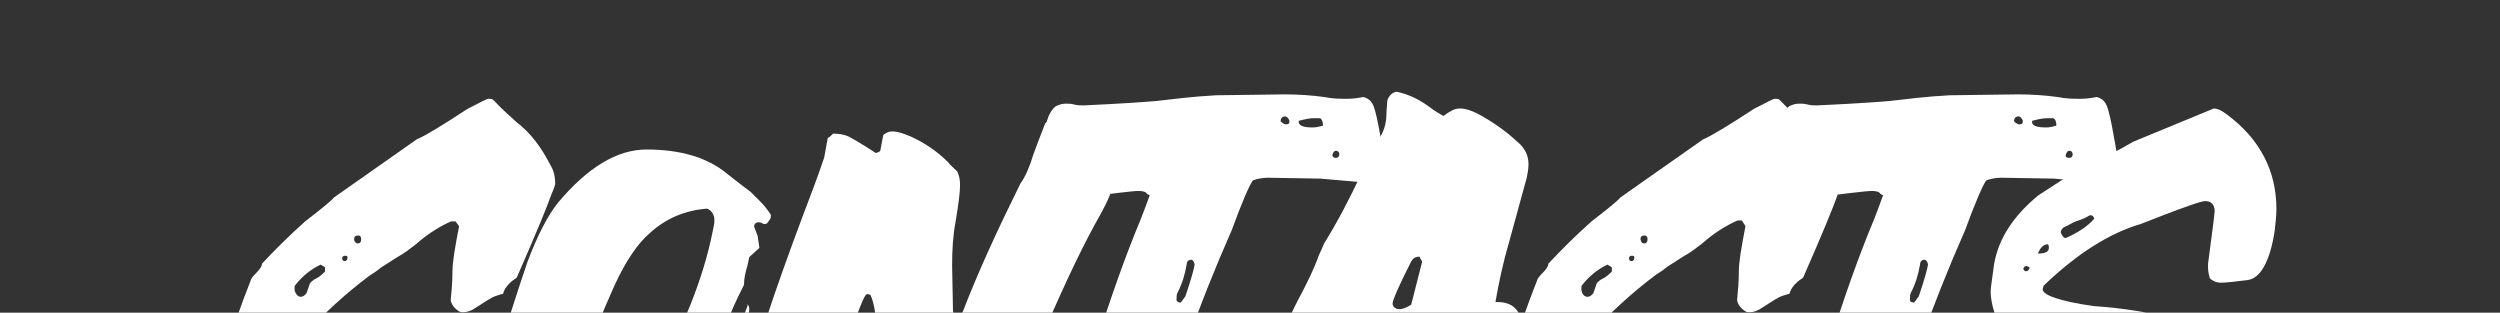
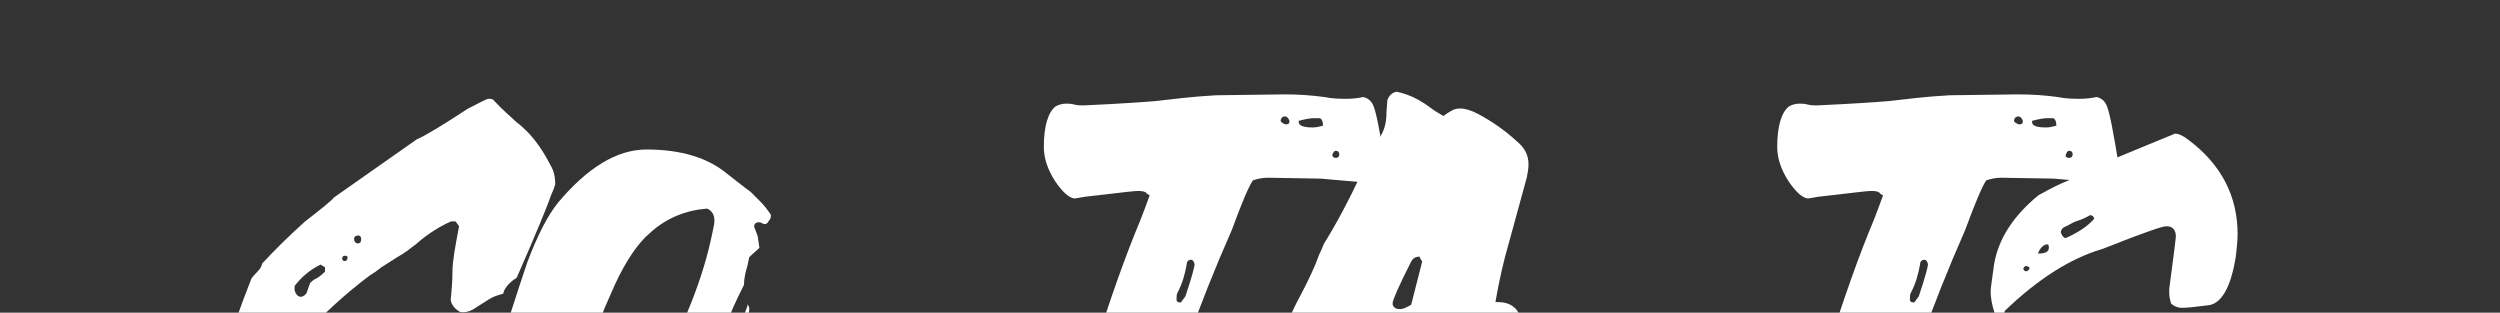
<svg xmlns="http://www.w3.org/2000/svg" version="1.1" id="Layer_1" x="0px" y="0px" viewBox="0 0 566.9 70.9" style="enable-background:new 0 0 566.9 70.9;" xml:space="preserve">
  <rect x="0" y="0" width="566.9" height="70.9" fill="#333333" stroke="none" />
  <style type="text/css">
	.st0{fill:#FFFFFF;}
</style>
  <g>
    <g>
      <path class="st0" d="M74,115.5c-3.8,0-7.3-1.1-10.3-3.3c-1.3-0.8-2.7-1.7-4.2-3.1c-3.1-2.1-5.6-6.3-7.5-12.8c-0.6-1.5-1-4.2-1-7.9    c0-0.6,0-1.1,0.2-1.5c0-0.4,0.2-0.8,0.2-1.3l-0.2-1.3c0.2-1.1,0.4-2.1,0.4-3.3c0.2-1.3,0.4-2.9,0.8-4.8c0.4-1.7,1.9-6.1,4.6-13    c0.4-0.6,0.8-1,1.1-1.3c0.8-0.8,1.3-1.5,1.3-2.1c2.9-3.1,6.1-6.3,9.8-9.6c4-3.1,6.1-4.8,6.5-5.4l18.8-13.2    c1.9-0.8,5.7-3.1,11.5-6.9c2.9-1.5,4.4-2.3,4.8-2.3c0.4,0,0.6,0,1,0.2c2.3,2.5,4.2,4,5.2,5c3.3,2.5,5.7,5.7,7.9,10    c0.6,1,1,2.3,1,4.2c-0.2,0.6-0.4,1.3-0.8,2.1c-1,2.9-3.6,9.2-7.9,19c-0.2,0.2-0.4,0.4-0.8,0.6c-1.3,1-2.1,2.1-2.3,3.1    c-0.8,0.2-1.3,0.4-1.9,0.6c-0.6,0.2-1.9,1-4.2,2.5c-1.1,0.8-2.1,1.1-2.9,1.1c-0.4,0-0.8,0-1-0.2c-1-0.6-1.7-1.5-1.9-2.5    c0.2-2.1,0.4-4.2,0.4-6.5s0.6-5.6,1.5-10.3l-0.8-1.1h-1c-2.3,1-5.2,2.7-8,5.2c-1.3,1-2.7,2.1-4.2,2.9c-1.5,1-2.7,1.7-3.6,2.3    c-1,0.8-1.7,1.3-2.7,1.9c-5.6,4.2-10.3,8.6-14.6,13.2c-0.6,0.4-1.7,2.3-3.8,5.7L64,83.2c-0.6,1.9-1,3.8-1,6.1c0,1,0.4,2.3,1.1,3.4    c0.8,1.3,2.1,1.9,4,1.9c2.7,0,5-0.4,6.7-1c5.7-1,10.2-2.5,13-4.4c3.6-1.7,9.6-4.6,17.8-8.2c3.3-1.3,5.9-2.5,7.5-3.6l2.1-0.2    c1,0.2,1.7,1,1.9,1.9c0.2,0.2,0.2,0.4,0.2,0.8c0,2.7,0.6,5.2,1.7,7.5c0.6,1.5,0.8,3.1,0.8,4.4c0.2,1.1,0.4,2.3,0.8,3.4    c0,0.6-0.4,1.1-1.3,1.9l-1.3,0.2c-1,0.2-2.1,0.4-3.6,0.8c0.2-1.1,0.4-1.7,0.4-1.9c-0.4-0.4-0.8-0.6-1.3-0.6c-1,0-6.7,2.5-16.9,7.3    c-0.4,0.2-0.4,0.4-0.4,0.6c0,0.6,0.4,0.8,1.3,0.8l1.7-0.4c0.4,0,0.6,0.2,0.6,0.4c-0.4,0.4-0.8,0.6-1.1,1c-1,0.8-1.9,1.5-3.1,2.1    c-3.3,1.9-6.7,3.4-10.2,4.6C81.8,114.4,77.8,115.5,74,115.5z M68.2,67.3c0.4,0,0.8-0.2,1.3-0.8l0.8-2.3c0.4-0.4,0.8-0.8,1.5-1.1    c0.8-0.4,1.3-1,1.9-1.5v-1l-1-0.6c-2.3,1.1-4.2,2.7-5.7,4.6c-0.2,0.2-0.2,0.4-0.2,0.4c0,0.2,0,0.4,0,0.4c0,0.2,0,0.2,0,0.4    C67.1,66.9,67.7,67.3,68.2,67.3z M78,109.6c1.1-0.2,1.7-0.8,1.7-1.7c-0.6-0.4-1-0.4-1.5-0.4c-0.8,0-1.3,0.6-1.3,1.5L78,109.6z     M78.2,59.2c0.2,0,0.2,0,0.4-0.2c0.2-0.2,0.2-0.4,0.2-0.6c0-0.4-0.2-0.4-0.6-0.4c-0.4,0-0.6,0.2-0.6,0.6    C77.6,59,77.8,59.2,78.2,59.2z M81.1,55.2c0.6,0,0.8-0.4,0.8-1c0-0.4-0.2-0.8-0.6-0.8c-0.6,0-1,0.2-1,0.8    C80.3,54.8,80.7,55.2,81.1,55.2z M85.7,103.1c0.4,0,6.3-2.7,17.8-7.9c0,0,0-0.2,0.2-0.2c1.5-0.6,3.1-1.5,4.8-2.9    c-0.4-0.4-0.8-0.4-0.8-0.4c-1.7,0.2-4,1-6.5,2.1c-3.1,1.3-5.9,2.7-8.8,4l-1.1,0.6c-1.7,1.3-3.6,2.3-5.6,3.1c-0.2,0.2-0.6,0.4-1,1    c0.2,0,0.2,0.2,0.4,0.4C84.9,103.1,85.1,103.1,85.7,103.1z M91.6,107.7c0.6-0.2,1.3-0.6,2.1-1.3c0-0.6-0.2-0.8-0.8-1    c-1.5,0.2-2.3,0.8-2.5,2.1C90.6,107.5,91,107.7,91.6,107.7z M115,98.5L115,98.5L115,98.5z" />
      <path class="st0" d="M131.6,116.1h-1c-6.5,0-11.3-4.2-14.4-12.5c-1.9-5.4-2.9-10.9-2.9-16.5c0-5,0.8-10,2.1-14.9    c1.9-5.9,3.3-10.2,4.2-12.8c2.3-6.1,4.6-10.5,6.9-13.4c6.7-8,13.4-12.1,20.1-12.1c7.9,0,14,1.9,18.4,5.6c1.7,1.3,3.4,2.7,5.2,4    c0.8,0.8,1.5,1.5,2.3,2.3c0.8,0.8,1.5,1.7,2.3,2.9c0,0.4,0,0.8-0.2,1c-0.4,0.6-0.6,1-1,1.1c-0.2,0-0.6,0-0.8-0.2    c-0.4-0.2-0.6-0.2-0.8-0.2c-0.6,0-1,0.4-1,1l0.8,2.1l0.4,2.7l-2.3,2.1l-0.4,1.9c-0.4,1.3-0.8,2.9-0.8,4.4c-1.9,3.8-3.3,6.7-3.8,9    c-6.1,12.6-9.4,19.2-9.4,19.5c0.4,0.2,0.6,0.4,0.8,0.4c0.4,0,1.3-1.3,2.9-4c4.2-6.3,7.7-13,10.3-20.1c0-0.2,0-0.4,0-0.4    c0.2,0.2,0.4,0.6,0.4,1c0,1.5-0.8,3.6-2.1,6.3c-0.8,1.3-1.3,2.7-1.9,4c-0.6,1.7-2.7,5.9-6.1,12.6l0.2,2.3c0,0.4-0.2,0.6-0.8,0.8    h-1.1c-0.6,0-1,0.4-1,1.3c1.7,1.1,2.9,1.9,3.1,2.5c0,0.8-0.4,1.5-1,2.5c-0.4,0.4-0.6,1-0.8,1.5C147,111.5,138,115.5,131.6,116.1z     M127,87.9c0.6-0.4,1-1,1-1.3c0-0.6-0.2-0.8-0.8-1c-0.4,0.2-0.6,0.4-0.8,0.6c-0.2,0.2-0.2,0.8-0.4,1.7L127,87.9z M133.4,101.6    c1.5,0,3.3-1,5.2-2.7c1.9-1.3,3.4-2.7,4.4-4c1.5-2.1,3.1-4.6,4.6-7.5c7.3-12.8,11.9-24.3,14-34.9c0.2-1,0.4-1.7,0.4-2.5    c0-1.3-0.6-2.3-1.7-2.7c-4.8,0.4-9.2,2.1-13,5.6c-2.7,2.3-5.4,6.3-7.9,11.7c-6.3,14-9.4,23.9-9.4,30.3    C130.5,99.4,131.6,101.6,133.4,101.6z M154.8,103.3c0.4-0.6,0.6-1.3,0.6-1.9v-1l-0.8-0.4c-0.8,0.6-1.1,1.1-1.1,2.1    C153.5,102.9,154.1,103.3,154.8,103.3z" />
-       <path class="st0" d="M177.8,118.2c-2.5,0-5-0.8-7.3-2.3c-1-1.1-1.9-2.1-2.3-3.1c-0.6-0.8-1.7-3.6-3.3-8.4c1.1-3.4,1.7-5.7,2.1-7.1    c0.6-2.7,1.9-7.7,3.8-15.1s6.5-20.9,13.8-40c0.8-2.1,1.5-4.2,2.3-6.5l0.8-4.4c0.4-0.2,0.6-0.4,0.8-0.6c0.2-0.2,0.2-0.2,0.4-0.4    c1.3,0,2.5,0.2,3.4,0.6c0.4,0.2,2.5,1.3,6.3,3.8c0.8-0.2,1.1-0.4,1.1-1l0.6-3.1c0.8-0.6,1.3-0.8,2.1-0.8c1,0,2.3,0.4,4,1.1    c3.3,1.5,6.1,3.4,8.6,5.9c0.4,0.6,1.1,1.1,2.1,2.1c0,0.2,0.2,0.4,0.2,0.6c0.2,0.4,0.4,1.3,0.4,2.5c0,1.7-0.4,4.6-1,8.2    c-0.6,3.1-0.8,6.5-0.8,10l0.2,10.3l0.4,1.7l1.1-0.2l0.8-1.5c3.3-8.6,7.7-18.2,13-28.9c1.1-1.5,2.1-3.8,2.9-6.5    c0.6-1.7,1.5-4,2.7-7.1c0.4-0.4,0.8-0.6,1.3-0.8c0.6,0,1.9,0.6,4,1.7l1,0.4c3.4,3.1,6.3,6.1,8.4,9.6c0.4,0.8,0.6,1.5,0.6,2.5    c0,1.7-1,4-2.7,7.1c-3.6,6.3-7.7,14.8-12.5,25.9c-4.4,9.6-7.7,20.1-10.2,31.4c-0.6,2.5-1,5-1.7,7.3c-0.4,0.8-0.8,1.1-1.3,1.3    c-2.1-0.2-4-0.4-5.2-0.8c-1.3-0.4-3.8-1.7-7.9-3.8c-4-2.1-6.5-3.6-7.5-4.6c-1-2.1-1.9-5.9-2.7-11.3c-1.3-7.5-2.1-14.9-2.1-22.6    c-0.2-1.7-0.6-3.3-1.1-4.4c-0.4-0.2-0.6-0.2-0.8-0.2c-0.8,0-3.3,7.3-7.9,21.5c-3.3,10.2-5.4,17.4-5.9,21.6l-1.1,5.7    c-0.4,0.6-0.6,1-1,1.1C179.9,118,179,118.2,177.8,118.2z M176.3,100.8c0.2,0,0.4-0.2,0.8-0.4l2.1-3.6v-0.6c0-1.3,0.2-2.5,0.8-3.8    c0.4-1.1,0.8-2.5,0.8-3.8c-0.6-0.2-1-0.4-1.1-0.4c-0.2,0-0.8,0.4-1.3,1c-0.4,2.3-1,4.8-1.9,7.7c-0.2,1-0.4,2.1-0.6,3.1    C175.5,100.6,175.9,100.8,176.3,100.8z M178.6,111.7c0.8-0.8,1.1-1.3,1.1-2.1c0-0.6-0.2-1-0.8-1.5c-0.4,0.2-0.6,0.4-0.8,0.8    c-0.2,0.2-0.6,0.8-0.8,1.7C177.6,111.3,178,111.7,178.6,111.7z M179.9,104.8c0.4,0,1-0.6,1.3-1.3c1.9-5.4,3.3-10.2,3.8-14    c-0.4-0.6-0.8-0.8-1.1-0.8c-0.4,0-1.1,1.9-2.3,5.6l-1.5,4.6c-0.4,1.1-0.6,2.5-0.6,3.8c0,1.1,0,1.9,0.2,1.9    C179.9,104.6,179.9,104.6,179.9,104.8z M185.5,86.2c0.2-1,0.6-1.9,1-2.5c0.4-0.6,0.8-1.1,1-1.7c0.2-0.6,0.4-1.1,0.4-2.1    c-0.2-0.2-0.4-0.4-0.6-0.4c-1,0-1.7,1.1-2.1,3.3l0.2,2.7L185.5,86.2z M211.1,87.4c0.4-1,0.6-1.9,0.6-2.9s-0.2-1.9-0.4-2.7    c-0.6,0-1,0-1.1,0.2c-0.2,0.2-0.4,0.6-0.4,1.5c0,1.5,0.2,2.5,0.4,3.3L211.1,87.4z M223.2,109.6c0.6-0.2,0.8-0.4,0.8-1    c0-0.4-0.2-0.6-0.4-0.8c-0.8,0-1.3,0.2-1.3,0.8C222.3,109.2,222.6,109.6,223.2,109.6z M225.3,100.4c1-0.8,1.3-1.7,1.3-2.7    c0-0.6-0.2-0.8-0.4-1c-0.2-0.2-0.4-0.4-0.8-0.4c-0.8,0-1.3,0.6-1.3,1.5C224.2,99.1,224.6,100,225.3,100.4z M225.9,92.7    c0.4-0.2,0.4-0.2,0.4-0.4c0-0.4-0.2-0.8-0.4-0.8c-0.2,0-0.4,0.2-0.8,0.4C225.3,92.5,225.5,92.7,225.9,92.7z" />
      <path class="st0" d="M255.2,115.9c-9.6-0.2-14.4-3.4-14.4-10c0-1.3,0.2-2.9,0.6-4.4c0.6-2.1,2.7-9.4,6.5-21.5    c3.8-12.1,7.3-22,10.7-30.1c0.6-1.5,1.3-3.4,2.1-5.6c-0.2-0.2-0.6-0.2-0.8-0.6c-0.2-0.2-0.8-0.4-1.7-0.4c-1.5,0-5.6,0.6-12.1,1.3    c-1.3,0.2-2.1,0.4-2.5,0.4c-1.3-0.2-2.7-1.5-4.4-4c-1.7-2.7-2.5-5.2-2.5-7.7c0-4.8,1-7.9,2.7-9.2c0.8-0.4,1.5-0.6,2.3-0.6    c0.6,0,1.1,0,1.9,0.2c0.8,0.2,1.3,0.2,2.1,0.2c8.8-0.4,14.2-0.8,16.5-1c3.6-0.4,8-1,13.6-1.3l15.5-0.2c3.1,0,6.1,0.2,9,0.6    c1.9,0.4,3.6,0.4,5.2,0.4c1.3,0,2.7-0.2,3.6-0.4c1,0.2,1.7,0.8,2.1,1.5c0.8,1.3,1.7,6.3,3.1,14.9c-0.2,1.7-0.8,2.9-1.7,3.6    l-0.4,0.4c-1.3,0-2.5-0.4-3.6-1.1l-9.2-0.8l-11.9-0.2c-1.1,0-2.3,0.2-3.4,0.6c-0.8,1.1-2.5,5-4.8,11.3    c-3.8,8.6-7.3,17.4-10.5,26.4c-5.4,15.7-8.4,25.7-9,29.5c-0.6,3.8-1,6.1-1.3,6.7C256.7,115.5,256,115.9,255.2,115.9z M255.4,108.8    c0.2,0,0.2,0,0.4-0.2c0.2-0.2,0.2-0.2,0.2-0.2c0-0.6-0.2-0.8-0.4-0.8c-0.4,0-0.6,0.2-0.6,0.8C255,108.6,255.2,108.8,255.4,108.8z     M257.1,102.5c0.4,0,1-0.6,1.3-1.9l2.9-9.6c0-0.2,0-0.4,0-0.4c-0.2-0.4-0.4-0.6-0.8-0.6c-0.2,0-0.4,0.2-0.8,0.4    c-0.4,0.8-1,1.5-1.3,2.1l-2.3,0.6c-0.4,0.4-0.6,0.6-0.6,1v0.4l1.9,1.7c0,0.8-0.2,1.7-0.4,2.7s-0.4,1.9-0.4,3.1    C256.5,102.3,256.9,102.5,257.1,102.5z M257.1,91.2h0.2c0.6-0.4,0.8-0.8,0.8-1.1s-0.2-0.8-0.6-0.8c-0.4,0-0.6-0.2-0.8-0.2    c-0.2,0.6-0.4,1.1-0.4,1.5C256.5,91,256.7,91.2,257.1,91.2z M261.1,88.1l0.6-0.2c0.4-0.6,0.8-1.1,0.8-1.7c0-0.8-0.2-1.3-0.8-1.9    h-0.8c-0.2,0-0.6,0.2-1,0.6c-0.2,0.4-0.2,0.8-0.2,1.1c0,0.4,0.2,1,0.4,1.9C260.6,87.9,260.8,88.1,261.1,88.1z M262.5,82.4l1.1-0.8    l1.1-4l-0.4-1c-0.8,0.2-1.5,0.8-1.9,1.9c-0.2,0.8-0.6,1.3-1.1,1.7c0,0,0,0,0,0.2s0,0.2,0,0.4C261.1,81.6,261.5,82.2,262.5,82.4z     M265.7,74.2c0.6-0.4,1-1,1-1.7c0-0.4,0-1-0.2-1.3l-0.6-0.2c-1,0.4-1.3,1-1.3,1.9C264.6,73.8,265,74.2,265.7,74.2z M267.8,68.6    c0-0.2,0.2-0.2,0.4-0.6c0.2-0.2,0.4-0.6,0.6-0.8c1.5-4.4,2.1-6.9,2.1-7.3c-0.2-0.6-0.4-1-0.8-1c-0.6,0-1,0.4-1,1    c-0.4,2.3-1,4.4-2.1,6.5c-0.2,0.4-0.2,0.8-0.2,1.3C266.7,68.4,267.1,68.6,267.8,68.6z M291.6,28.2c0.6,0,0.8-0.2,0.8-0.8    c-0.2-0.6-0.6-1-1-1c-0.6,0-1,0.4-1,1.1C290.8,28,291.4,28.2,291.6,28.2z M297.7,28.9c0.8,0,1.5-0.2,2.3-0.4    c0-1.1-0.4-1.7-0.8-1.7c-0.4,0-1,0-1.3,0c-0.8,0-1.9,0.2-3.4,0.6v0.4C294.7,28.6,295.8,28.9,297.7,28.9z M302.9,35.8    c0.6,0,0.8-0.4,0.8-0.8s-0.2-0.8-0.8-0.8c-0.4,0-0.6,0.4-0.8,1C302.3,35.7,302.5,35.8,302.9,35.8z" />
      <path class="st0" d="M334.7,116.5h-0.4c-2.3,0-5.4-0.6-9.2-1.7s-5.9-4.4-6.7-10l-0.8-13.2l0,0l-0.8-0.6h-2.1    c-5.9,1.1-9.8,2.1-11.5,3.1c-2.9,5.2-5.7,11.5-8.6,19.3c-0.8,0.8-1.7,1.3-3.1,1.5c-2.3-0.4-4.6-1.3-6.7-2.5l-2.5-1.1    c-2.1-2.1-3.4-5.7-3.8-11.1v-3.1c1.3-1.9,2.3-3.4,2.7-4.8c-1-5.2-1.5-8.2-1.5-9.4c0-1.5,0.2-3.1,0.8-4.6c1-1,1.3-1.5,1.5-1.5    c0,0,0.2,0,0.4-0.2c0.2,0,1.9-0.2,5-0.4c1,0,2.1-0.6,3.3-1.3c0.6-0.8,1.1-1.7,1.7-2.9c0.8-1.7,1.7-3.6,2.7-5.4    c1.5-2.9,2.9-5.7,4-8.8c0.4-0.8,0.8-1.7,1.1-2.5c3.1-5,5.7-10,8.2-15.3c0.4-0.8,1.5-3.1,3.6-6.9l1.1-2.3c1-1.7,1.3-3.4,1.3-5.4    l0.2-2.7c0.4-1,1-1.7,2.1-1.9c2.9,0.6,5.4,1.9,7.9,3.8c0.8,0.6,1.7,1.1,2.7,1.7c0.6-0.4,1.1-0.8,1.7-1.1c0.6-0.4,1.3-0.6,2.1-0.6    c1.1,0,2.5,0.4,4.2,1.3c3.1,1.7,5.9,3.6,8.6,6.1c1.9,1.5,2.7,3.3,2.7,5.2c0,1.1-0.2,2.1-0.4,3.1l-4,14.6c-1.3,4.4-2.3,9-3.1,13.6    h0.6c3.8,0,5.7,2.5,5.7,7.3c0,1.7-0.2,3.8-0.8,6.3c-0.2,0.6-0.2,1.3-0.2,1.9l-0.8,4.4c-0.2,0.2-0.6,0.4-1,0.4    c-0.6-0.2-1.7-0.2-3.1-0.2c-1.1,0.2-1.9,0.2-2.5,0.2c-0.6,0-1,0.6-1.3,1.3l-0.2,6.3c0.2,9,0.4,14.2,0.6,15.5    C336.2,114.8,335.7,116.3,334.7,116.5z M317.5,70.1c0.6,0,1.5-0.4,2.5-1l2.5-9.8c-0.4-0.6-0.6-1-0.6-1.1c-1,0-1.5,0.4-1.9,1.1    c-2.9,5.7-4.2,8.8-4.2,9.4c0,0.2,0,0.2,0,0.4C316.1,69.9,316.7,70.1,317.5,70.1z" />
-       <path class="st0" d="M365.7,115.5c-3.8,0-7.3-1.1-10.3-3.3c-1.3-0.8-2.7-1.7-4.2-3.1c-3.1-2.1-5.6-6.3-7.5-12.8    c-0.6-1.5-1-4.2-1-7.9c0-0.6,0-1.1,0.2-1.5c0-0.4,0.2-0.8,0.2-1.3l-0.2-1.3c0.2-1.1,0.4-2.1,0.4-3.3c0.2-1.3,0.4-2.9,0.8-4.8    c0.4-1.7,1.9-6.1,4.6-13c0.4-0.6,0.8-1,1.1-1.3c0.8-0.8,1.3-1.5,1.3-2.1c2.9-3.1,6.1-6.3,9.8-9.6c4-3.1,6.1-4.8,6.5-5.4l18.8-13.2    c1.9-0.8,5.7-3.1,11.5-6.9c2.9-1.5,4.4-2.3,4.8-2.3c0.4,0,0.6,0,1,0.2c2.3,2.5,4.2,4,5.2,5c3.3,2.5,5.7,5.7,7.9,10    c0.6,1,1,2.3,1,4.2c-0.2,0.6-0.4,1.3-0.8,2.1c-1,2.9-3.6,9.2-7.9,19c-0.2,0.2-0.4,0.4-0.8,0.6c-1.3,1-2.1,2.1-2.3,3.1    c-0.8,0.2-1.3,0.4-1.9,0.6c-0.6,0.2-1.9,1-4.2,2.5c-1.1,0.8-2.1,1.1-2.9,1.1c-0.4,0-0.8,0-1-0.2c-1-0.6-1.7-1.5-1.9-2.5    c0.2-2.1,0.4-4.2,0.4-6.5s0.6-5.6,1.5-10.3L395,50h-1c-2.3,1-5.2,2.7-8,5.2c-1.3,1-2.7,2.1-4.2,2.9c-1.5,1-2.7,1.7-3.6,2.3    c-1,0.8-1.7,1.3-2.7,1.9c-5.6,4.2-10.3,8.6-14.6,13.2c-0.6,0.4-1.7,2.3-3.8,5.7l-1.3,1.9c-0.6,1.9-1,3.8-1,6.1    c0,1,0.4,2.3,1.1,3.4c0.8,1.3,2.1,1.9,4,1.9c2.7,0,5-0.4,6.7-1c5.7-1,10.2-2.5,13-4.4c3.6-1.7,9.6-4.6,17.8-8.2    c3.3-1.3,5.9-2.5,7.5-3.6l2.1-0.2c1,0.2,1.7,1,1.9,1.9c0.2,0.2,0.2,0.4,0.2,0.8c0,2.7,0.6,5.2,1.7,7.5c0.6,1.5,0.8,3.1,0.8,4.4    c0.2,1.1,0.4,2.3,0.8,3.4c0,0.6-0.4,1.1-1.3,1.9l-1.3,0.2c-1,0.2-2.1,0.4-3.6,0.8c0.2-1.1,0.4-1.7,0.4-1.9    c-0.4-0.4-0.8-0.6-1.3-0.6c-1,0-6.7,2.5-16.9,7.3c-0.4,0.2-0.4,0.4-0.4,0.6c0,0.6,0.4,0.8,1.3,0.8l1.7-0.4c0.4,0,0.6,0.2,0.6,0.4    c-0.4,0.4-0.8,0.6-1.1,1c-1,0.8-1.9,1.5-3.1,2.1c-3.3,1.9-6.7,3.4-10.2,4.6C373.6,114.4,369.6,115.5,365.7,115.5z M360,67.3    c0.4,0,0.8-0.2,1.3-0.8l0.8-2.3c0.4-0.4,0.8-0.8,1.5-1.1c0.8-0.4,1.3-1,1.9-1.5v-1l-1-0.6c-2.3,1.1-4.2,2.7-5.7,4.6    c-0.2,0.2-0.2,0.4-0.2,0.4c0,0.2,0,0.4,0,0.4c0,0.2,0,0.2,0,0.4C358.8,66.9,359.4,67.3,360,67.3z M369.6,109.6    c1.1-0.2,1.7-0.8,1.7-1.7c-0.6-0.4-1-0.4-1.5-0.4c-0.8,0-1.3,0.6-1.3,1.5L369.6,109.6z M370,59.2c0.2,0,0.2,0,0.4-0.2    c0.2-0.2,0.2-0.4,0.2-0.6c0-0.4-0.2-0.4-0.6-0.4c-0.4,0-0.6,0.2-0.6,0.6C369.4,59,369.6,59.2,370,59.2z M372.8,55.2    c0.6,0,0.8-0.4,0.8-1c0-0.4-0.2-0.8-0.6-0.8c-0.6,0-1,0.2-1,0.8C372.1,54.8,372.3,55.2,372.8,55.2z M377.2,103.1    c0.4,0,6.3-2.7,17.8-7.9c0,0,0-0.2,0.2-0.2c1.5-0.6,3.1-1.5,4.8-2.9c-0.4-0.4-0.8-0.4-0.8-0.4c-1.7,0.2-4,1-6.5,2.1    c-3.1,1.3-5.9,2.7-8.8,4l-1.1,0.6c-1.7,1.3-3.6,2.3-5.6,3.1c-0.2,0.2-0.6,0.4-1,1c0.2,0,0.2,0.2,0.4,0.4    C376.7,103.1,376.8,103.1,377.2,103.1z M383.2,107.7c0.6-0.2,1.3-0.6,2.1-1.3c0-0.6-0.2-0.8-0.8-1c-1.5,0.2-2.3,0.8-2.5,2.1    C382.4,107.5,382.8,107.7,383.2,107.7z M406.5,98.5L406.5,98.5L406.5,98.5z" />
      <path class="st0" d="M421.5,115.9c-9.6-0.2-14.4-3.4-14.4-10c0-1.3,0.2-2.9,0.6-4.4c0.6-2.1,2.7-9.4,6.5-21.5    c3.8-12.1,7.3-22,10.7-30.1c0.6-1.5,1.3-3.4,2.1-5.6c-0.2-0.2-0.6-0.2-0.8-0.6c-0.2-0.2-0.8-0.4-1.7-0.4c-1.5,0-5.6,0.6-12.1,1.3    c-1.3,0.2-2.1,0.4-2.5,0.4c-1.3-0.2-2.7-1.5-4.4-4c-1.7-2.7-2.5-5.2-2.5-7.7c0-4.8,1-7.9,2.7-9.2c0.8-0.4,1.5-0.6,2.3-0.6    c0.6,0,1.1,0,1.9,0.2s1.3,0.2,2.1,0.2c8.8-0.4,14.2-0.8,16.5-1c3.6-0.4,8-1,13.6-1.3l15.5-0.2c3.1,0,6.1,0.2,9,0.6    c1.9,0.4,3.6,0.4,5.2,0.4c1.3,0,2.7-0.2,3.6-0.4c1,0.2,1.7,0.8,2.1,1.5c0.8,1.3,1.7,6.3,3.1,14.9c-0.2,1.7-0.8,2.9-1.7,3.6    l-0.4,0.4c-1.3,0-2.5-0.4-3.6-1.1l-9.2-0.8l-11.9-0.2c-1.1,0-2.3,0.2-3.4,0.6c-0.8,1.1-2.5,5-4.8,11.3    c-3.8,8.6-7.3,17.4-10.5,26.4c-5.4,15.7-8.4,25.7-9,29.5c-0.6,3.8-1,6.1-1.3,6.7C423,115.5,422.3,115.9,421.5,115.9z M421.7,108.8    c0.2,0,0.2,0,0.4-0.2c0.2-0.2,0.2-0.2,0.2-0.2c0-0.6-0.2-0.8-0.4-0.8c-0.4,0-0.6,0.2-0.6,0.8C421.3,108.6,421.5,108.8,421.7,108.8    z M423.4,102.5c0.4,0,1-0.6,1.3-1.9l2.9-9.6c0-0.2,0-0.4,0-0.4c-0.2-0.4-0.4-0.6-0.8-0.6c-0.2,0-0.4,0.2-0.8,0.4    c-0.4,0.8-1,1.5-1.3,2.1l-2.3,0.6c-0.4,0.4-0.6,0.6-0.6,1v0.4l1.9,1.7c0,0.8-0.2,1.7-0.4,2.7c-0.2,1-0.4,1.9-0.4,3.1    C422.8,102.3,423.2,102.5,423.4,102.5z M423.4,91.2h0.2c0.6-0.4,0.8-0.8,0.8-1.1s-0.2-0.8-0.6-0.8s-0.6-0.2-0.8-0.2    c-0.2,0.6-0.4,1.1-0.4,1.5C422.8,91,423,91.2,423.4,91.2z M427.4,88.1l0.6-0.2c0.4-0.6,0.8-1.1,0.8-1.7c0-0.8-0.2-1.3-0.8-1.9    h-0.8c-0.2,0-0.6,0.2-1,0.6c-0.2,0.4-0.2,0.8-0.2,1.1c0,0.4,0.2,1,0.4,1.9C426.8,87.9,427,88.1,427.4,88.1z M428.8,82.4l1.1-0.8    l1.1-4l-0.4-1c-0.8,0.2-1.5,0.8-1.9,1.9c-0.2,0.8-0.6,1.3-1.1,1.7c0,0,0,0,0,0.2s0,0.2,0,0.4C427.4,81.6,427.8,82.2,428.8,82.4z     M432,74.2c0.6-0.4,1-1,1-1.7c0-0.4,0-1-0.2-1.3l-0.6-0.2c-1,0.4-1.3,1-1.3,1.9S431.3,74.2,432,74.2z M434.1,68.6    c0-0.2,0.2-0.2,0.4-0.6c0.2-0.2,0.4-0.6,0.6-0.8c1.5-4.4,2.1-6.9,2.1-7.3c-0.2-0.6-0.4-1-0.8-1c-0.6,0-1,0.4-1,1    c-0.4,2.3-1,4.4-2.1,6.5c-0.2,0.4-0.2,0.8-0.2,1.3C433,68.4,433.4,68.6,434.1,68.6z M457.9,28.2c0.6,0,0.8-0.2,0.8-0.8    c-0.2-0.6-0.6-1-1-1c-0.6,0-1,0.4-1,1.1C457.1,28,457.7,28.2,457.9,28.2z M464,28.9c0.8,0,1.5-0.2,2.3-0.4c0-1.1-0.4-1.7-0.8-1.7    c-0.4,0-1,0-1.3,0c-0.8,0-1.9,0.2-3.4,0.6v0.4C460.9,28.6,462.1,28.9,464,28.9z M469.2,35.8c0.6,0,0.8-0.4,0.8-0.8    s-0.2-0.8-0.8-0.8c-0.4,0-0.6,0.4-0.8,1C468.4,35.7,468.8,35.8,469.2,35.8z" />
-       <path class="st0" d="M457.9,120.9c-3.4,0-5.7-1-7.1-2.9c-1.9-2.9-3.1-4.8-3.1-5.6c0.4-0.2,0.6-0.2,0.8-0.2c1,0.4,3.3,1,6.7,1.7    c1.9,0.4,3.6,1.1,5.4,2.5c4.8,0,9-1,12.6-2.9c0-0.8-0.2-1.3-0.4-1.5c0.2-0.6,0.4-0.8,1-0.8l2.1,1.5c1,0,1.5-0.2,2.1-0.4    c1.1-0.8,1.7-1.1,1.7-1.5c0-0.2-0.2-0.4-0.4-0.6l-2.1-0.6l0.2-1.9c-0.6-0.4-1.1-0.6-1.5-0.6c-0.6,0-1.3,0.2-2.1,0.6    c-0.4,0.4-1,1-1.7,1.7l-5.6,1.5c-1,0.4-2.1,0.4-3.3,0.4s-2.1,0.2-3.1,0.4c-0.6-0.2-1.5-0.2-2.9-0.2c-1,0-1.7,0-2.1,0    c-2.3-0.6-4.4-1.3-6.7-1.7c-5.4-3.3-8.2-7.7-8.2-13.2c0-1.9,0.4-4,1.1-6.5c1.1-2.3,2.9-3.4,5-3.4c0.4,0,1,0.2,1.5,0.4l0.6,0.8    c-0.6,1.9-1.1,3.6-2.1,5.2l-0.2,1.7c0,2.1,1.1,3.8,3.3,5.2c3.3,1.3,6.1,1.9,8.2,1.9c4,0,9-1.3,14.9-4c5.2-1.9,10.3-4.4,15.5-7.7    c0.4-0.6,0.6-1,0.6-1.1c-0.4-0.6-0.8-0.8-1.5-1c-2.3-0.4-6.5-1.1-12.3-2.1c-1.1-0.2-4.4-1-10-2.3c-5-0.8-8.4-3.3-10.3-7.3    c-1.9-4-3.1-7.5-3.1-10.3c0-1,0.4-3.1,0.8-6.3c1-5.6,4.2-10.7,10-15.5l8.8-5.7c2.7-1.5,5-2.7,6.9-3.4c1.9-0.8,3.8-1.9,5.9-3.1    l18.2-7.5c0.8,0,1.7,0.4,2.9,1.3c7.7,5.7,11.3,13,11.3,21.5c0,1.5-0.2,3.3-0.4,5c-1.1,7.1-3.3,10.7-6.1,11.1    c-3.1,0.4-5,0.6-6.1,0.6c-1,0-1.9-0.4-2.5-1c-0.2-0.8-0.4-1.5-0.4-2.3v-1c1-7.5,1.5-11.5,1.5-11.9c0-1.5-0.8-2.3-2.1-2.3    c-0.6,0-1.9,0.4-3.6,1c-4.8,1.7-7.7,2.9-9,3.4l-2.1,0.8c-7.1,2.1-14.4,6.7-22,14l-0.2,0.8c0,1.3,3.8,2.7,11.5,3.8    c14.2,1,23.2,3.8,27,8.2c1.7,1.9,3.4,6.3,5.2,13.2c0.8,2.1,1.1,4,1.1,5.7c0,1.7-0.2,3.3-0.8,4.6l-1,1c-18.2,8.8-28.5,13.8-31,14.8    c-2.3,0.8-5.6,1.7-10.2,2.7C462.3,120.5,460,120.9,457.9,120.9z M459.4,61.5c0.4,0,0.6-0.2,0.8-0.6c0-0.2,0-0.4-0.2-0.4    c-0.2,0-0.4-0.2-0.4-0.2c-0.4,0-0.6,0.2-0.8,0.6c0,0.2,0.2,0.4,0.4,0.6L459.4,61.5z M462.1,57.5c1.7,0,2.5-0.4,2.5-1.3    c0-0.2,0-0.6-0.2-0.8C463.4,55.4,462.7,56.1,462.1,57.5z M468.4,54c2.9-1.3,5-2.7,6.5-4.4c-0.2-0.6-0.4-0.8-1-0.8    c-1,0.6-1.9,1-2.9,1.3s-1.9,1-2.7,1.3c-0.6,0.2-1,0.8-1,1.3C467.7,53.7,468,53.9,468.4,54z M488.7,83.4c0.8,0,1.5-0.2,2.1-0.4    c-0.2-0.2-0.2-0.2-0.2-0.4s-0.2-0.2-0.4-0.2c-4.4-1.1-7.1-1.7-8.2-1.7c-0.6,0-2.5-0.2-6.1-0.4l-0.2,0.4c0,0.2,0.2,0.4,0.4,0.6    c1.5,0,3.6,0.4,6.1,1C485.1,83,487.2,83.4,488.7,83.4z M480.9,108.6c0.6,0,1.1-0.6,1.7-1.7l-1.1-1l0,0c-0.4,0.2-0.8,0.4-1,0.6    c-0.2,0.2-0.4,0.6-0.6,1.3C480.1,108.4,480.5,108.6,480.9,108.6z M494.3,79.5c0.4,0,0.8-0.2,1.1-0.4v-0.4c0-1-3.3-1.9-9.6-2.9    c-1.5-0.2-3.1-0.4-4.4-0.6h-0.6c-0.6,0.2-1,0.6-1,1l0.6,0.8l2.7,0.6c5.6,1,8.4,1.5,8.8,1.7C493.1,79.3,493.9,79.5,494.3,79.5z     M483.6,108.8l1.3-0.2c1.1-1.5,2.1-2.5,2.7-3.1l1.9-0.4c1.1-1,2.3-1.7,3.8-2.3c0.4-0.2,0.8-0.4,0.8-1c0-0.4-0.2-0.8-0.4-1.3    l-0.8-0.2c-1.3,0-2.5,0.6-3.6,1.9c0,0-0.4,0.2-0.8,0.2c-1-0.6-1.3-1-1.5-1c-1,0.2-1.7,1-2.1,2.1c-0.4,1-0.8,1.9-1.1,2.7    c-0.4,0.8-0.6,1.1-0.6,1.3C483.2,107.9,483.4,108.4,483.6,108.8z" />
+       <path class="st0" d="M457.9,120.9c-3.4,0-5.7-1-7.1-2.9c-1.9-2.9-3.1-4.8-3.1-5.6c0.4-0.2,0.6-0.2,0.8-0.2c1,0.4,3.3,1,6.7,1.7    c1.9,0.4,3.6,1.1,5.4,2.5c4.8,0,9-1,12.6-2.9c0-0.8-0.2-1.3-0.4-1.5c0.2-0.6,0.4-0.8,1-0.8l2.1,1.5c1,0,1.5-0.2,2.1-0.4    c1.1-0.8,1.7-1.1,1.7-1.5c0-0.2-0.2-0.4-0.4-0.6l-2.1-0.6l0.2-1.9c-0.6-0.4-1.1-0.6-1.5-0.6c-0.6,0-1.3,0.2-2.1,0.6    c-0.4,0.4-1,1-1.7,1.7l-5.6,1.5c-1,0.4-2.1,0.4-3.3,0.4s-2.1,0.2-3.1,0.4c-0.6-0.2-1.5-0.2-2.9-0.2c-1,0-1.7,0-2.1,0    c-2.3-0.6-4.4-1.3-6.7-1.7c-5.4-3.3-8.2-7.7-8.2-13.2c0-1.9,0.4-4,1.1-6.5c1.1-2.3,2.9-3.4,5-3.4c0.4,0,1,0.2,1.5,0.4l0.6,0.8    c-0.6,1.9-1.1,3.6-2.1,5.2l-0.2,1.7c0,2.1,1.1,3.8,3.3,5.2c3.3,1.3,6.1,1.9,8.2,1.9c4,0,9-1.3,14.9-4c5.2-1.9,10.3-4.4,15.5-7.7    c0.4-0.6,0.6-1,0.6-1.1c-0.4-0.6-0.8-0.8-1.5-1c-2.3-0.4-6.5-1.1-12.3-2.1c-1.1-0.2-4.4-1-10-2.3c-5-0.8-8.4-3.3-10.3-7.3    c-1.9-4-3.1-7.5-3.1-10.3c0-1,0.4-3.1,0.8-6.3c1-5.6,4.2-10.7,10-15.5c2.7-1.5,5-2.7,6.9-3.4c1.9-0.8,3.8-1.9,5.9-3.1    l18.2-7.5c0.8,0,1.7,0.4,2.9,1.3c7.7,5.7,11.3,13,11.3,21.5c0,1.5-0.2,3.3-0.4,5c-1.1,7.1-3.3,10.7-6.1,11.1    c-3.1,0.4-5,0.6-6.1,0.6c-1,0-1.9-0.4-2.5-1c-0.2-0.8-0.4-1.5-0.4-2.3v-1c1-7.5,1.5-11.5,1.5-11.9c0-1.5-0.8-2.3-2.1-2.3    c-0.6,0-1.9,0.4-3.6,1c-4.8,1.7-7.7,2.9-9,3.4l-2.1,0.8c-7.1,2.1-14.4,6.7-22,14l-0.2,0.8c0,1.3,3.8,2.7,11.5,3.8    c14.2,1,23.2,3.8,27,8.2c1.7,1.9,3.4,6.3,5.2,13.2c0.8,2.1,1.1,4,1.1,5.7c0,1.7-0.2,3.3-0.8,4.6l-1,1c-18.2,8.8-28.5,13.8-31,14.8    c-2.3,0.8-5.6,1.7-10.2,2.7C462.3,120.5,460,120.9,457.9,120.9z M459.4,61.5c0.4,0,0.6-0.2,0.8-0.6c0-0.2,0-0.4-0.2-0.4    c-0.2,0-0.4-0.2-0.4-0.2c-0.4,0-0.6,0.2-0.8,0.6c0,0.2,0.2,0.4,0.4,0.6L459.4,61.5z M462.1,57.5c1.7,0,2.5-0.4,2.5-1.3    c0-0.2,0-0.6-0.2-0.8C463.4,55.4,462.7,56.1,462.1,57.5z M468.4,54c2.9-1.3,5-2.7,6.5-4.4c-0.2-0.6-0.4-0.8-1-0.8    c-1,0.6-1.9,1-2.9,1.3s-1.9,1-2.7,1.3c-0.6,0.2-1,0.8-1,1.3C467.7,53.7,468,53.9,468.4,54z M488.7,83.4c0.8,0,1.5-0.2,2.1-0.4    c-0.2-0.2-0.2-0.2-0.2-0.4s-0.2-0.2-0.4-0.2c-4.4-1.1-7.1-1.7-8.2-1.7c-0.6,0-2.5-0.2-6.1-0.4l-0.2,0.4c0,0.2,0.2,0.4,0.4,0.6    c1.5,0,3.6,0.4,6.1,1C485.1,83,487.2,83.4,488.7,83.4z M480.9,108.6c0.6,0,1.1-0.6,1.7-1.7l-1.1-1l0,0c-0.4,0.2-0.8,0.4-1,0.6    c-0.2,0.2-0.4,0.6-0.6,1.3C480.1,108.4,480.5,108.6,480.9,108.6z M494.3,79.5c0.4,0,0.8-0.2,1.1-0.4v-0.4c0-1-3.3-1.9-9.6-2.9    c-1.5-0.2-3.1-0.4-4.4-0.6h-0.6c-0.6,0.2-1,0.6-1,1l0.6,0.8l2.7,0.6c5.6,1,8.4,1.5,8.8,1.7C493.1,79.3,493.9,79.5,494.3,79.5z     M483.6,108.8l1.3-0.2c1.1-1.5,2.1-2.5,2.7-3.1l1.9-0.4c1.1-1,2.3-1.7,3.8-2.3c0.4-0.2,0.8-0.4,0.8-1c0-0.4-0.2-0.8-0.4-1.3    l-0.8-0.2c-1.3,0-2.5,0.6-3.6,1.9c0,0-0.4,0.2-0.8,0.2c-1-0.6-1.3-1-1.5-1c-1,0.2-1.7,1-2.1,2.1c-0.4,1-0.8,1.9-1.1,2.7    c-0.4,0.8-0.6,1.1-0.6,1.3C483.2,107.9,483.4,108.4,483.6,108.8z" />
    </g>
  </g>
</svg>